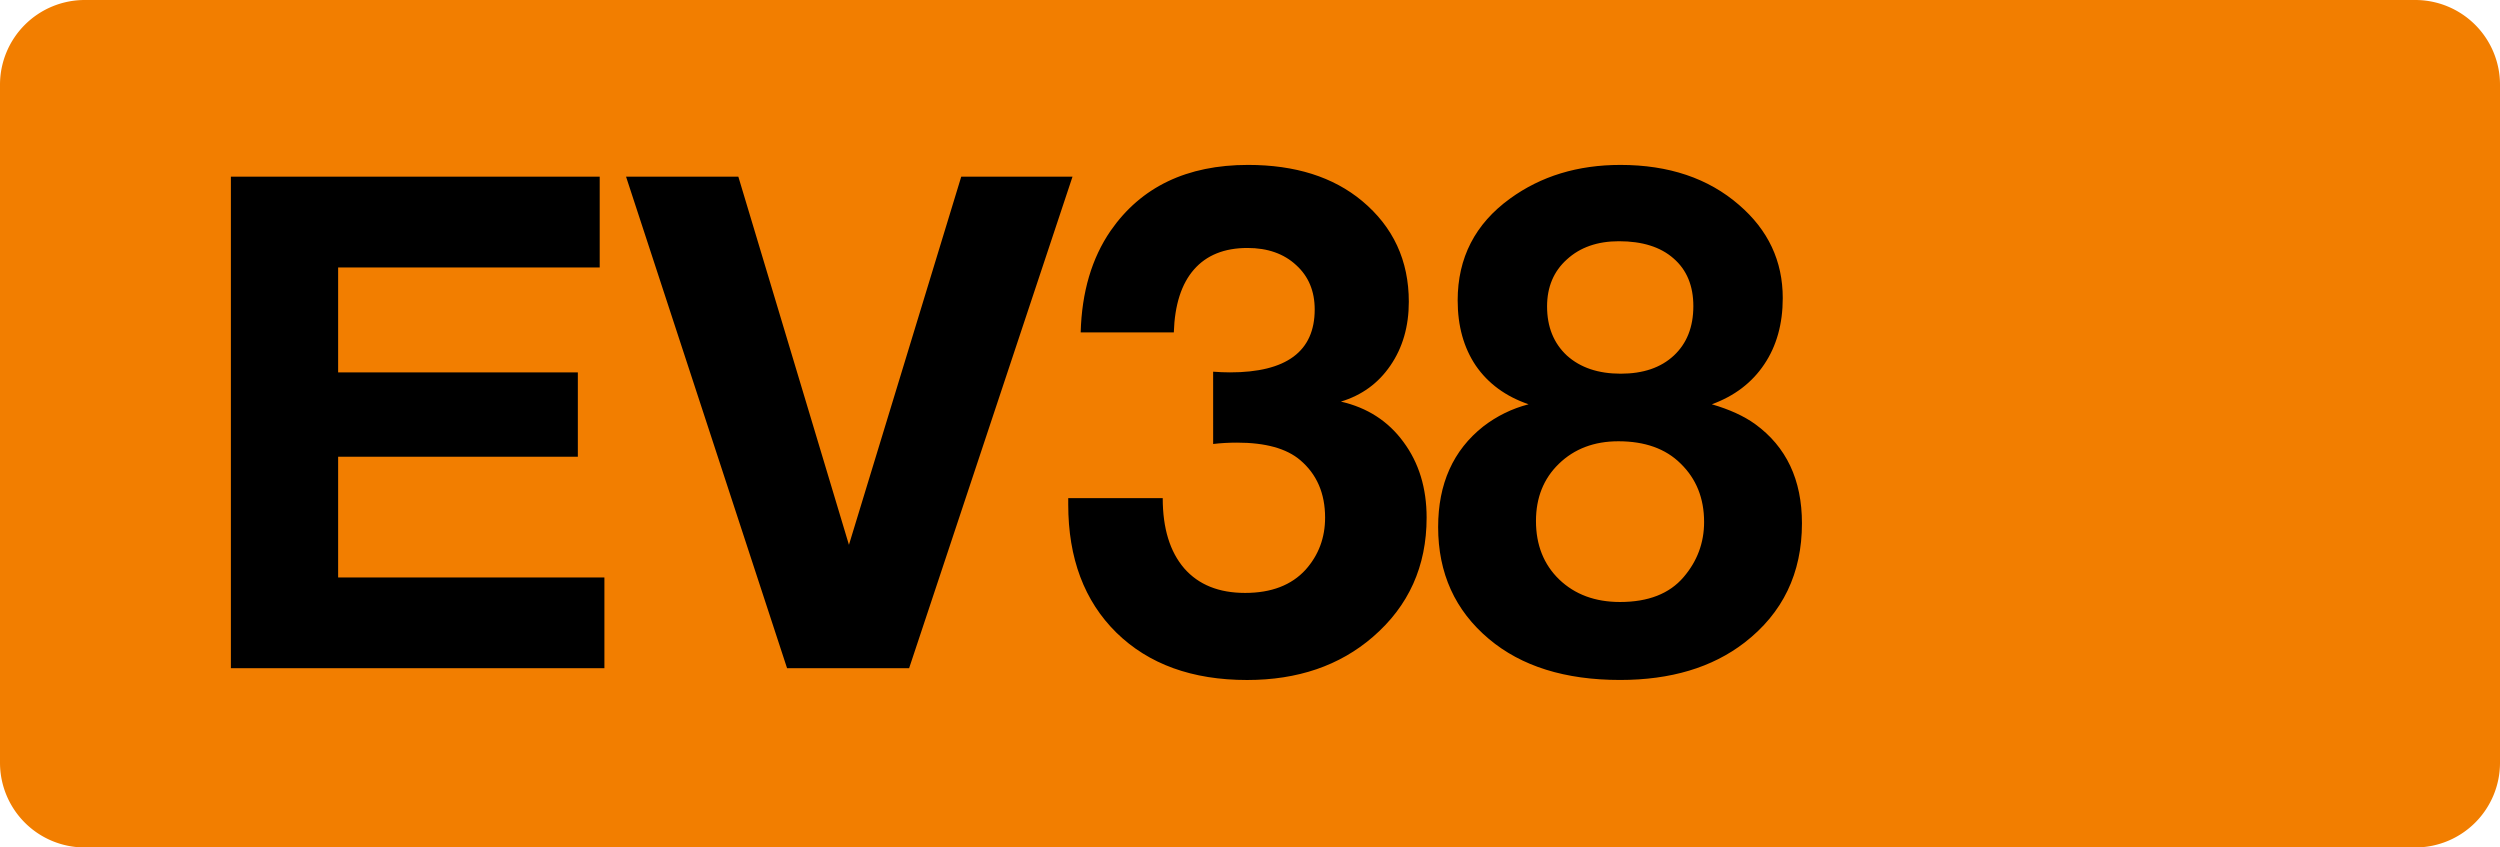
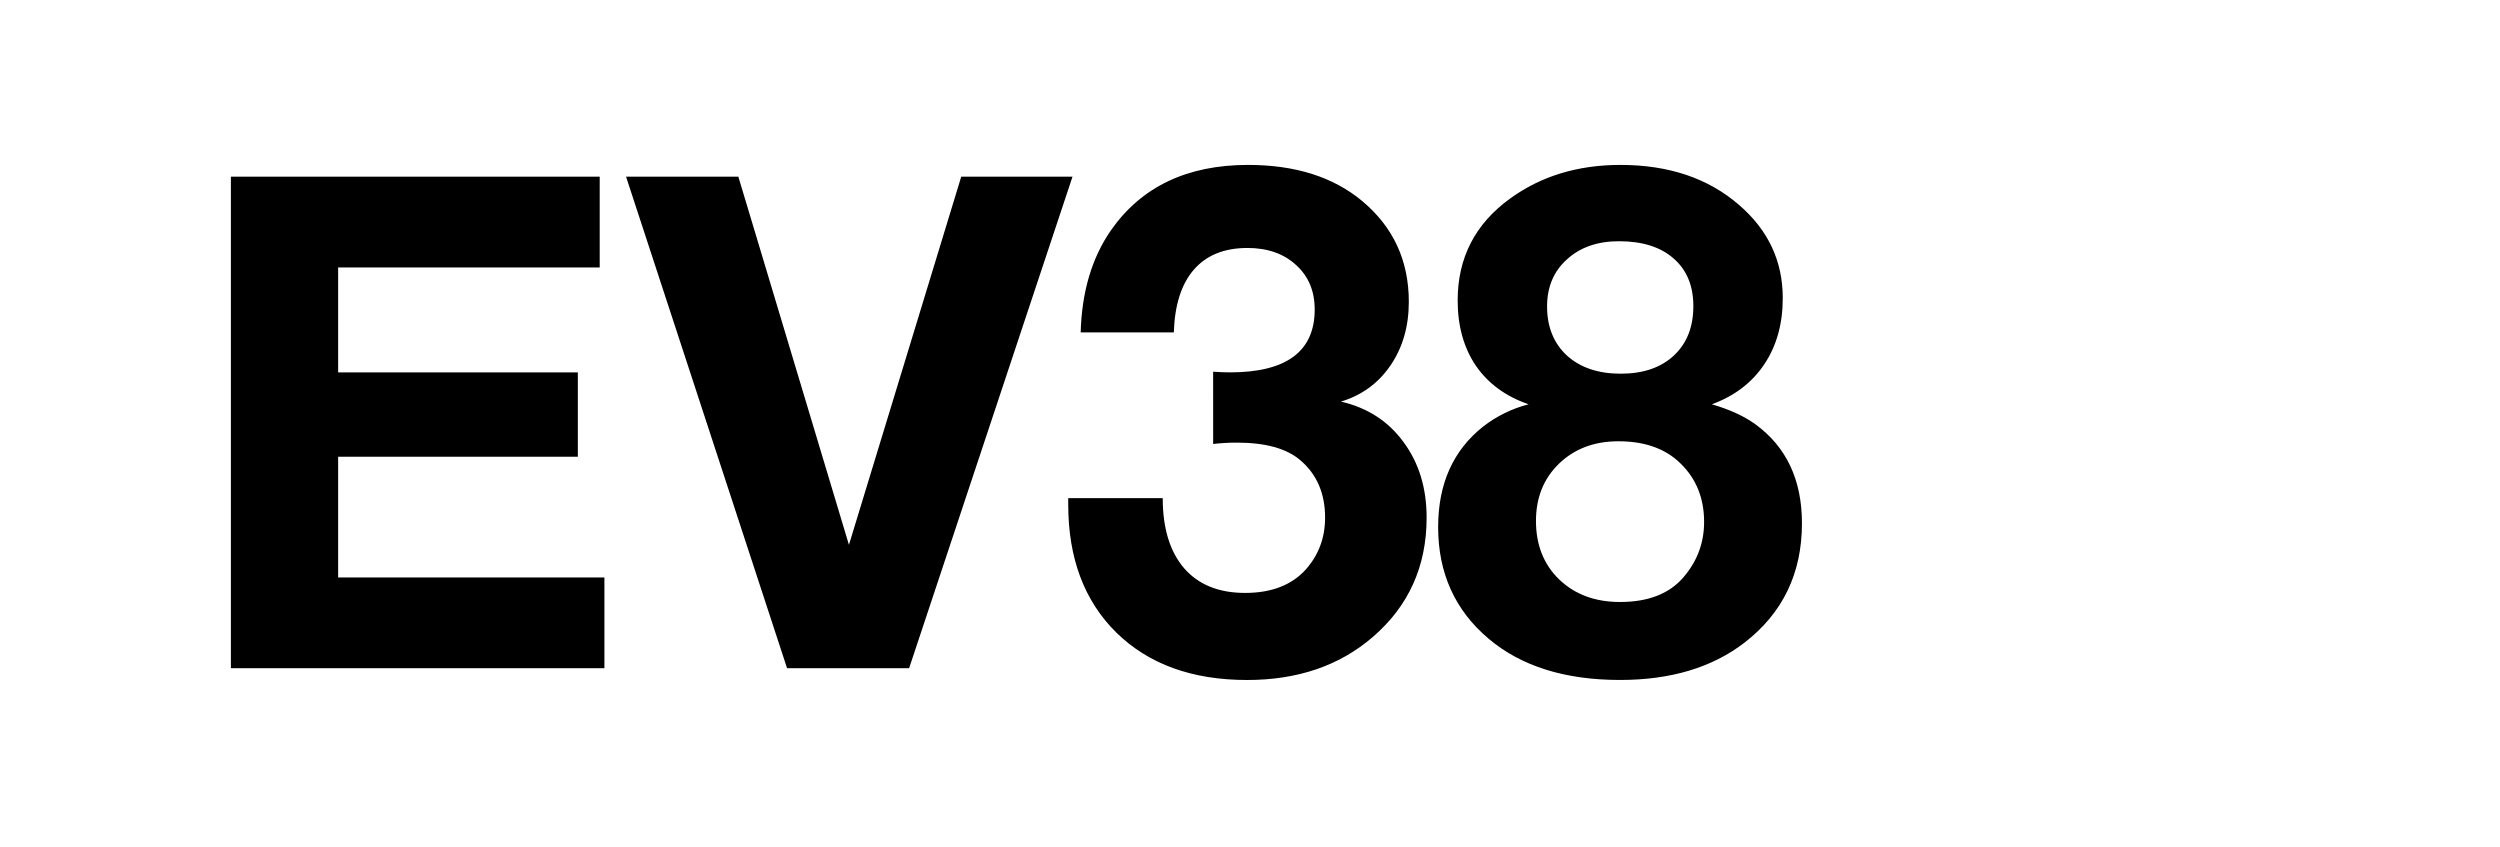
<svg xmlns="http://www.w3.org/2000/svg" class="color-immutable" width="59" height="20" viewBox="0 0 59 20" fill="none">
-   <path fill-rule="evenodd" clip-rule="evenodd" d="M2 0a2 2 0 0 0-2 2v16a2 2 0 0 0 2 2h55a2 2 0 0 0 2-2V2a2 2 0 0 0-2-2H2Z" fill="#F27E00" />
  <path d="M14.153 4.17v2.142H7.98v2.476h5.657v1.991H7.98v2.849h6.284v2.142H5.449V4.17h8.704ZM25.311 4.17l-3.856 11.6h-2.88l-3.8-11.6h2.65l2.61 8.688 2.65-8.688h2.626ZM25.504 7.844c.026-.953.262-1.751.706-2.397.72-1.037 1.801-1.555 3.245-1.555 1.111 0 2.008.283 2.69.85.735.613 1.103 1.406 1.103 2.38 0 .581-.145 1.084-.436 1.507-.286.418-.675.7-1.167.849.624.143 1.116.46 1.476.952.365.492.547 1.087.547 1.786 0 1.147-.423 2.086-1.269 2.816-.783.677-1.772 1.016-2.968 1.016-1.296 0-2.324-.373-3.086-1.119-.756-.746-1.135-1.754-1.135-3.023v-.15h2.23c0 .713.17 1.266.508 1.658.338.386.817.579 1.436.579s1.095-.183 1.428-.548c.307-.344.46-.754.46-1.23 0-.57-.195-1.023-.587-1.356-.323-.275-.82-.413-1.492-.413-.19 0-.378.01-.563.032V8.772c.138.01.27.016.397.016 1.333 0 2-.495 2-1.484 0-.434-.146-.783-.437-1.047-.291-.27-.674-.405-1.15-.405-.546 0-.966.17-1.262.508-.296.338-.455.833-.476 1.484h-2.198ZM36.075 9.541c-.54-.185-.955-.489-1.246-.912-.285-.423-.428-.936-.428-1.54 0-1.004.412-1.806 1.237-2.403.73-.53 1.598-.794 2.603-.794 1.143 0 2.076.315 2.8.944.689.593 1.032 1.325 1.032 2.198 0 .609-.145 1.13-.436 1.563-.29.434-.703.749-1.238.944.418.122.76.278 1.024.469.735.534 1.103 1.314 1.103 2.34 0 1.18-.453 2.119-1.357 2.817-.762.587-1.74.88-2.936.88-1.296 0-2.327-.322-3.094-.967-.8-.672-1.199-1.553-1.199-2.642 0-1.021.355-1.812 1.064-2.373.322-.248.68-.423 1.07-.524Zm2.134-3.848c-.508 0-.918.143-1.23.429-.312.28-.468.65-.468 1.11 0 .482.156.868.468 1.159.318.286.741.428 1.27.428s.947-.142 1.254-.428c.306-.286.46-.674.46-1.166 0-.482-.156-.857-.468-1.127-.307-.27-.736-.405-1.286-.405Zm-.016 4.721c-.57 0-1.039.178-1.404.532-.36.349-.54.799-.54 1.349 0 .566.183 1.026.548 1.38.37.355.849.532 1.436.532.667 0 1.167-.196 1.5-.587.322-.376.484-.81.484-1.301 0-.561-.185-1.021-.556-1.381-.354-.35-.843-.524-1.468-.524Z" fill="#000" />
</svg>